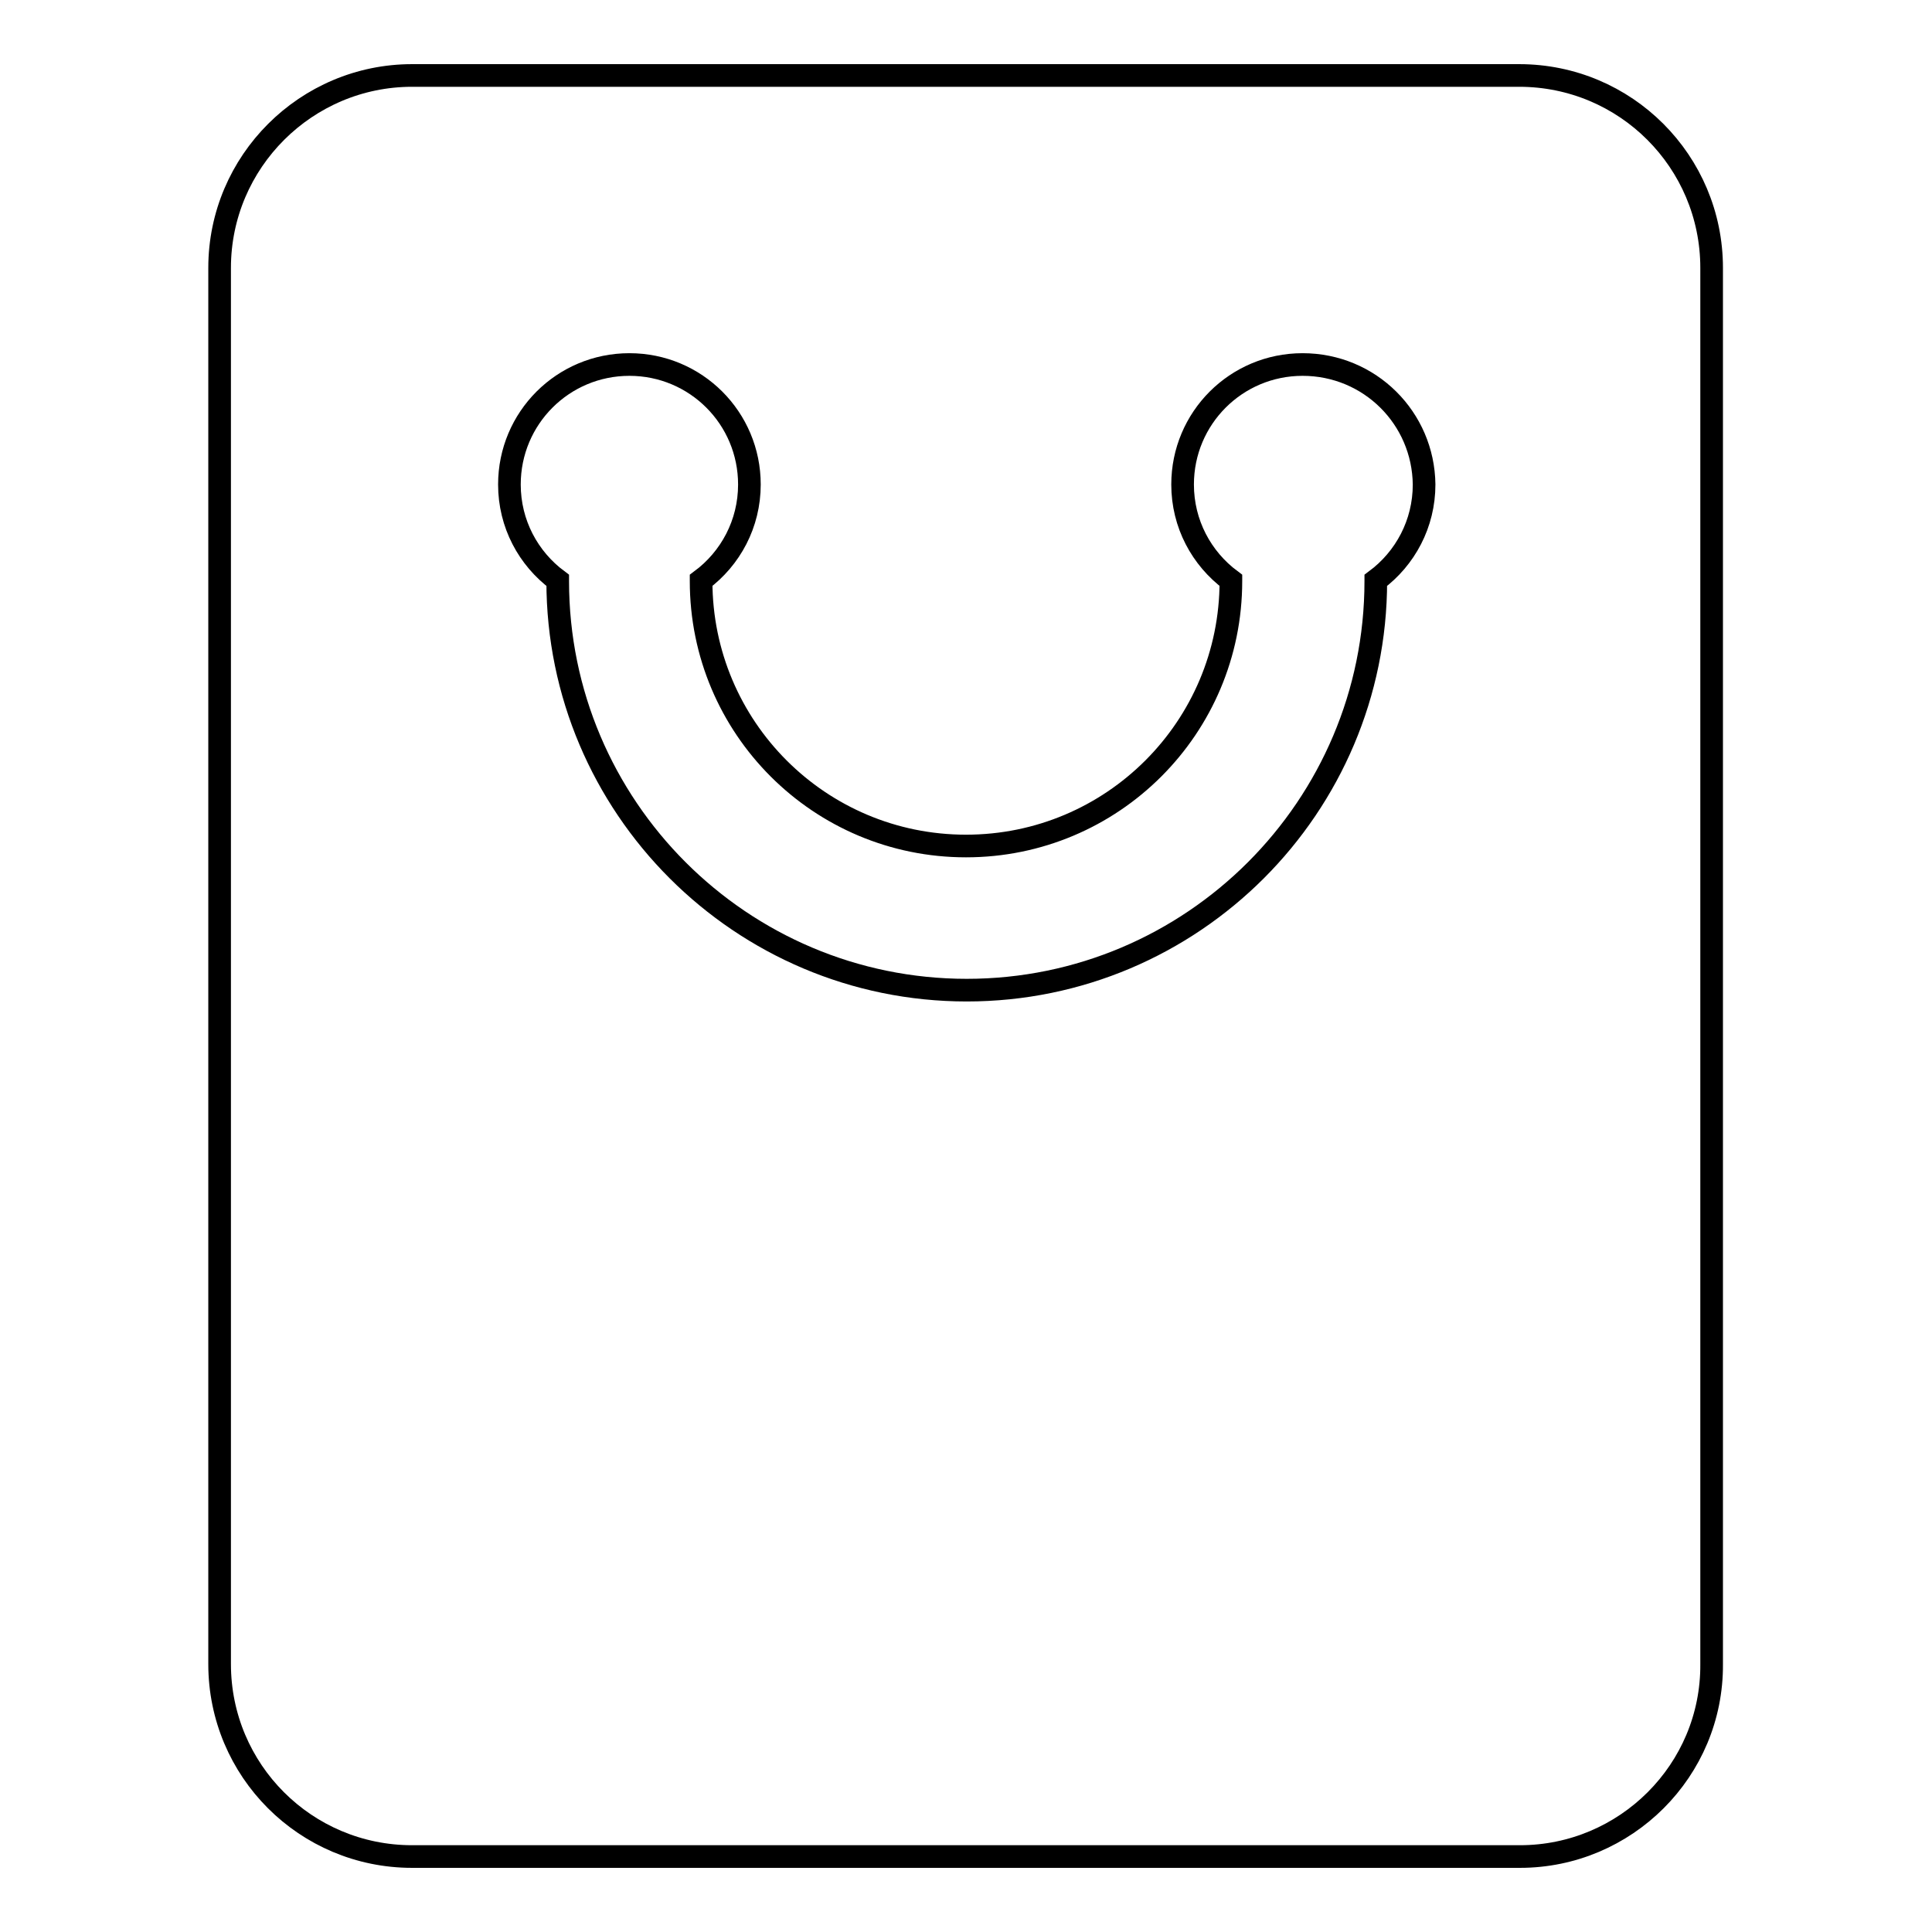
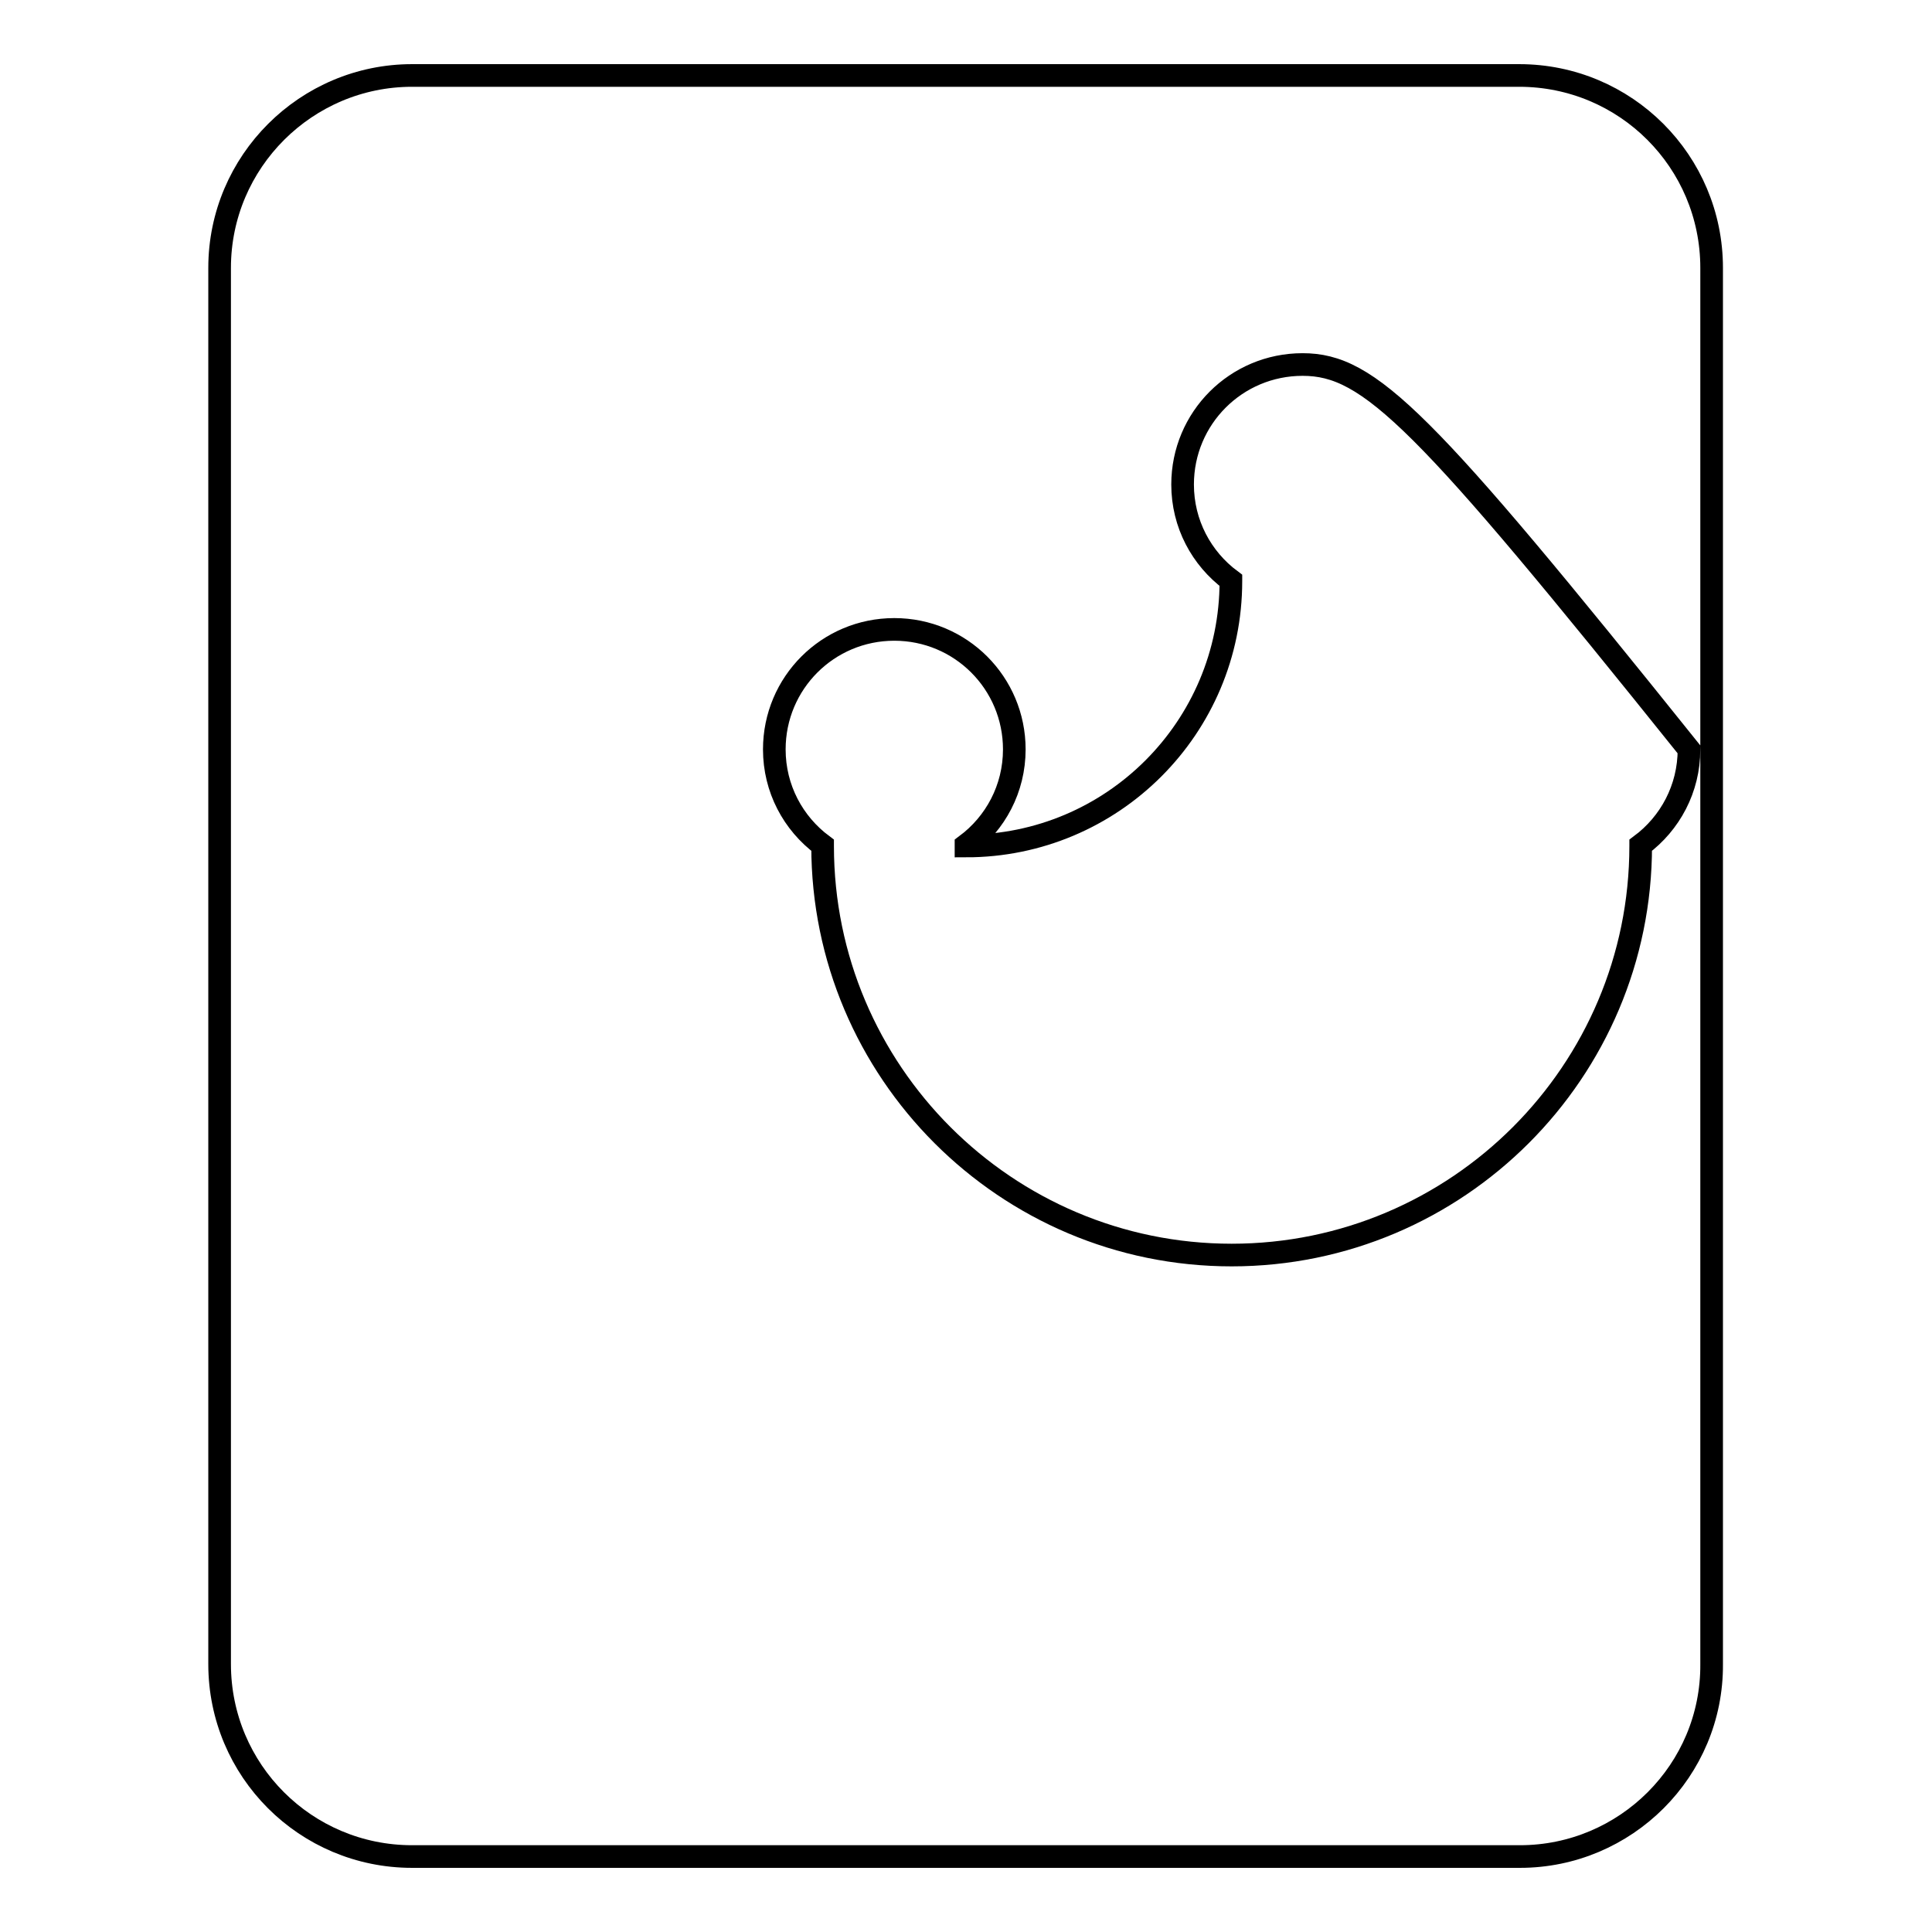
<svg xmlns="http://www.w3.org/2000/svg" version="1.1" x="0px" y="0px" viewBox="0 0 256 256" enable-background="new 0 0 256 256" xml:space="preserve">
  <g>
    <g>
-       <path stroke-width="3" fill-opacity="0" stroke="#000000" d="M201.4,246H54.6c-14.1,0-25.5-11.4-25.5-25.5v-185C29.1,21.4,40.6,10,54.6,10h146.7c14.1,0,25.5,11.4,25.5,25.5v185C226.9,234.6,215.4,246,201.4,246z M172.6,48.3c-8.8,0-15.9,7.1-15.9,15.9c0,5.2,2.5,9.8,6.4,12.7c0,0,0,0,0,0.1c0,19.4-15.7,35.1-35.1,35.1c-19.4,0-35.1-15.7-35.1-35.1c0,0,0,0,0-0.1c3.9-2.9,6.4-7.5,6.4-12.7c0-8.8-7.1-15.9-15.9-15.9s-15.9,7.1-15.9,15.9c0,5.2,2.5,9.8,6.4,12.7c0,0,0,0,0,0.1c0,29.9,24.3,54.2,54.2,54.2c29.9,0,54.2-24.3,54.2-54.2c0,0,0,0,0-0.1c3.9-2.9,6.4-7.5,6.4-12.7C188.6,55.4,181.5,48.3,172.6,48.3z" />
+       <path stroke-width="3" fill-opacity="0" stroke="#000000" d="M201.4,246H54.6c-14.1,0-25.5-11.4-25.5-25.5v-185C29.1,21.4,40.6,10,54.6,10h146.7c14.1,0,25.5,11.4,25.5,25.5v185C226.9,234.6,215.4,246,201.4,246z M172.6,48.3c-8.8,0-15.9,7.1-15.9,15.9c0,5.2,2.5,9.8,6.4,12.7c0,0,0,0,0,0.1c0,19.4-15.7,35.1-35.1,35.1c0,0,0,0,0-0.1c3.9-2.9,6.4-7.5,6.4-12.7c0-8.8-7.1-15.9-15.9-15.9s-15.9,7.1-15.9,15.9c0,5.2,2.5,9.8,6.4,12.7c0,0,0,0,0,0.1c0,29.9,24.3,54.2,54.2,54.2c29.9,0,54.2-24.3,54.2-54.2c0,0,0,0,0-0.1c3.9-2.9,6.4-7.5,6.4-12.7C188.6,55.4,181.5,48.3,172.6,48.3z" />
    </g>
  </g>
</svg>